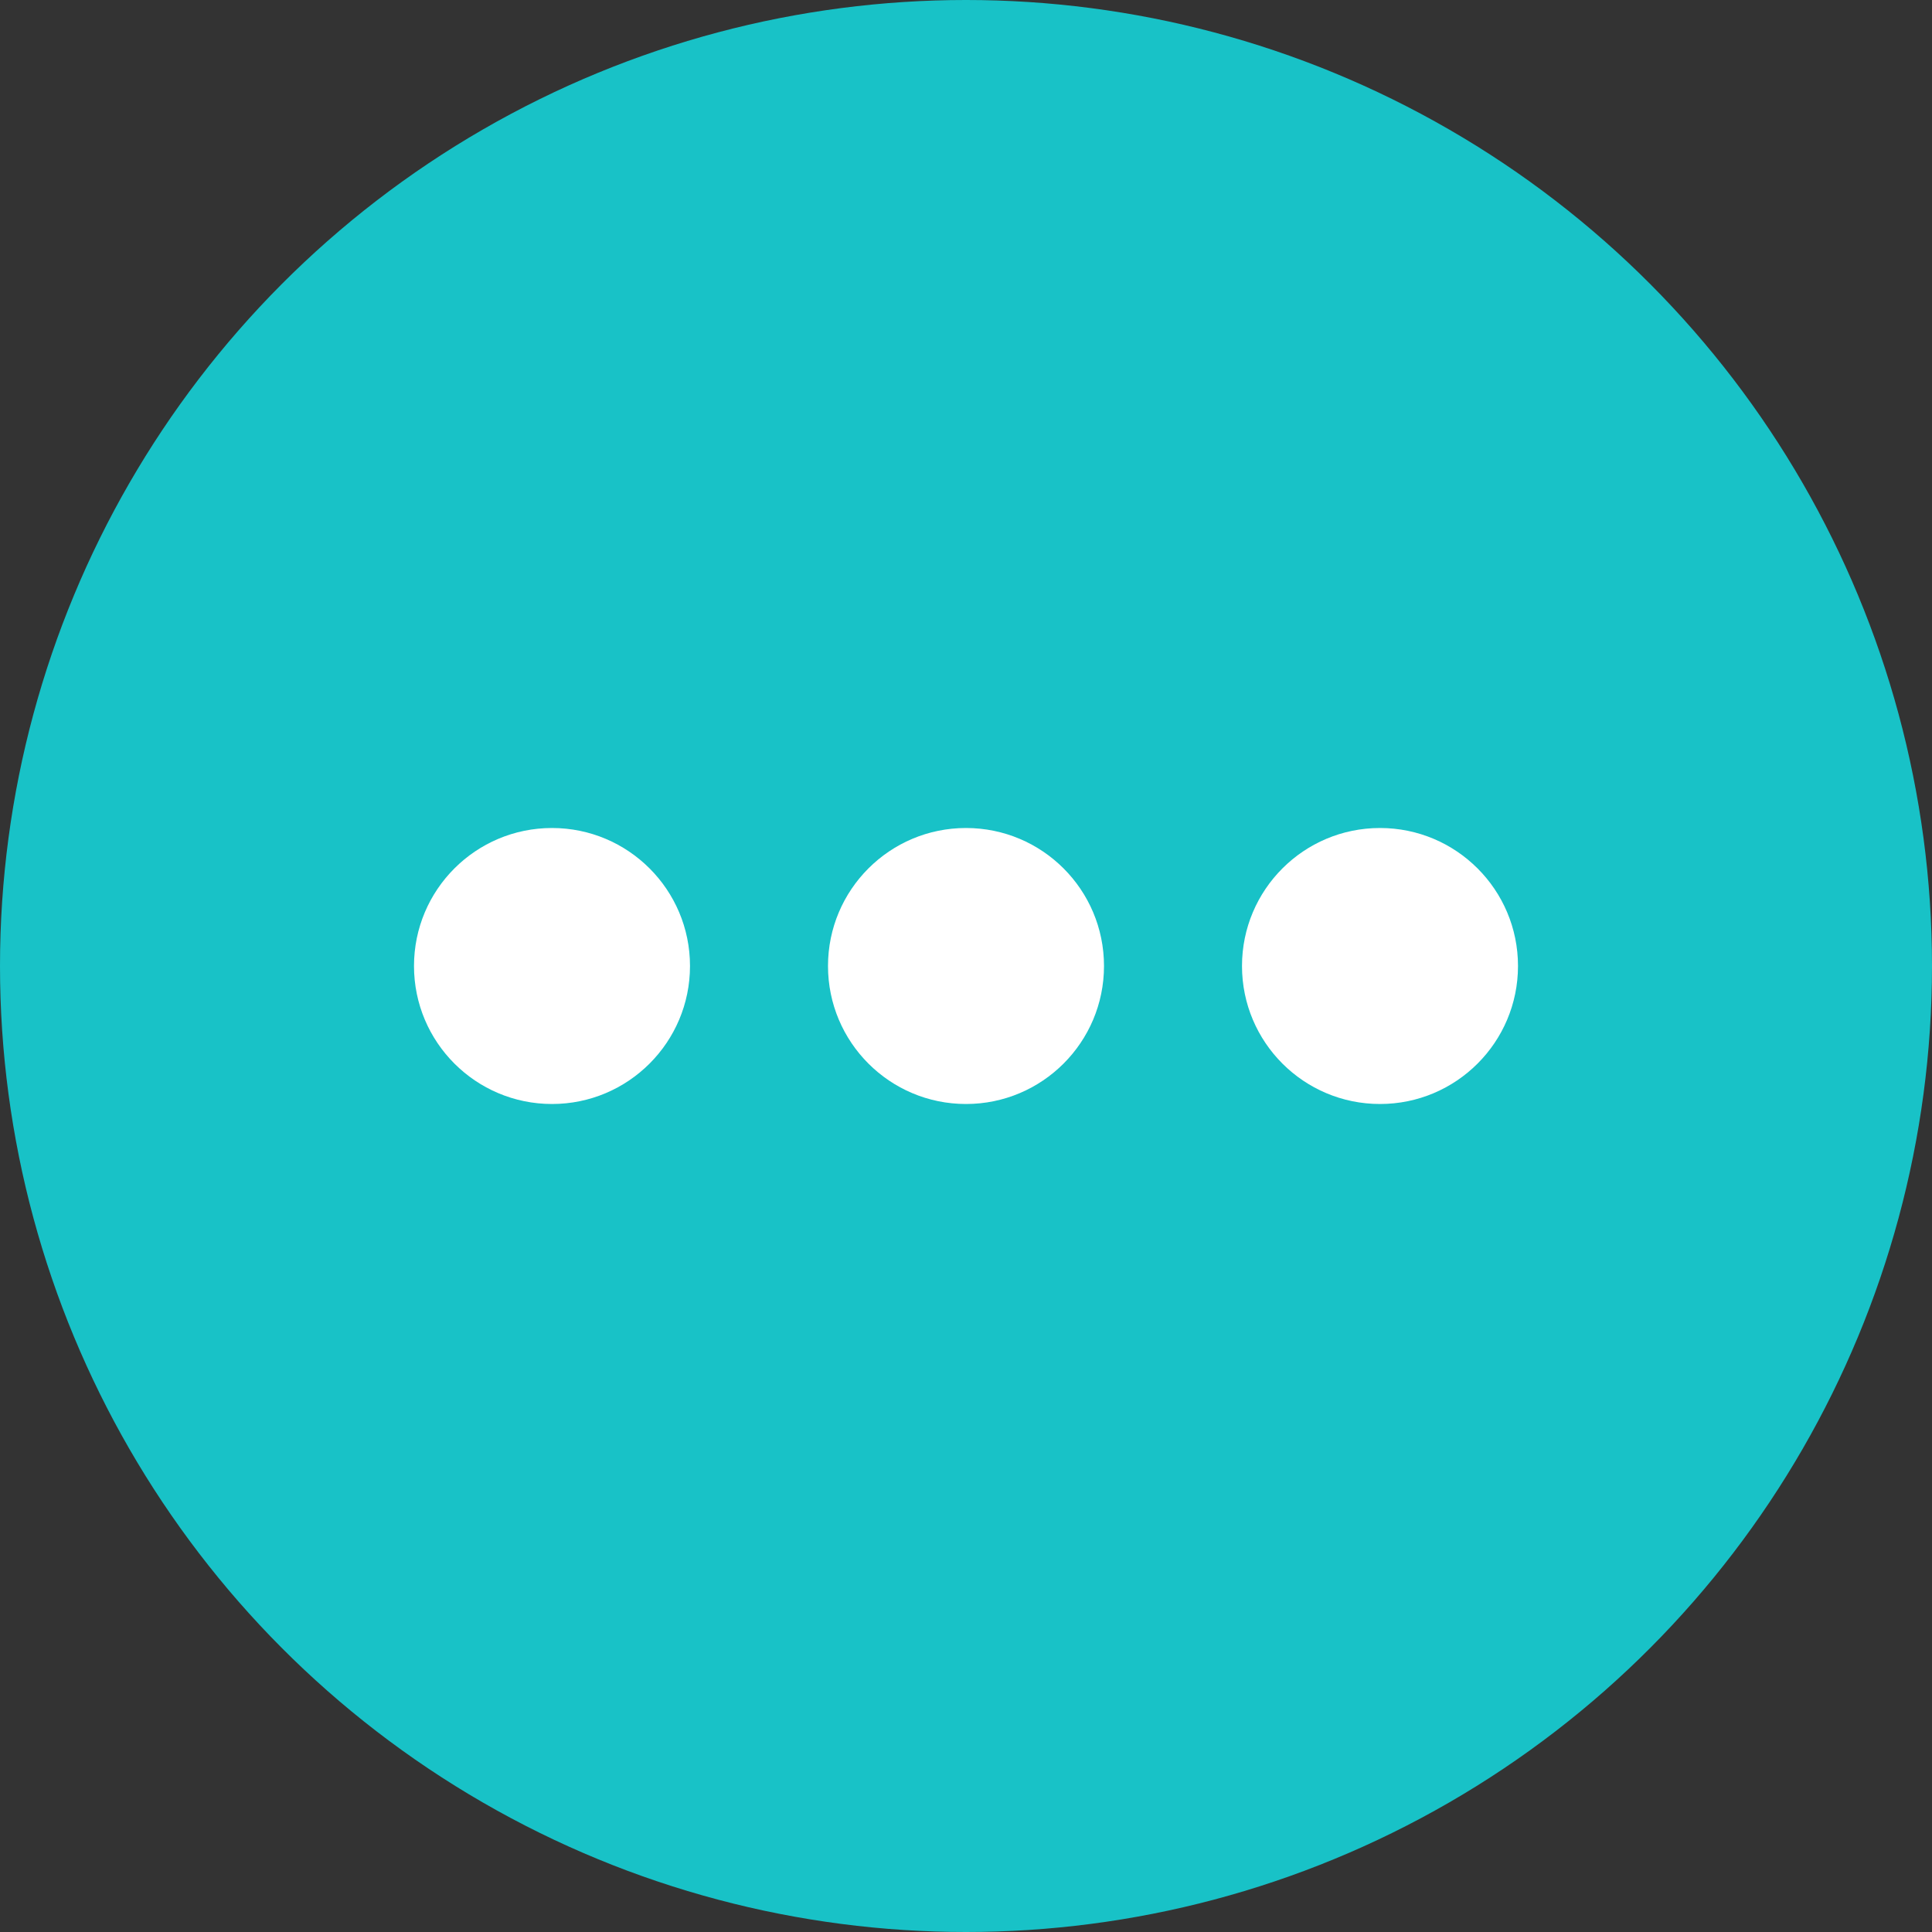
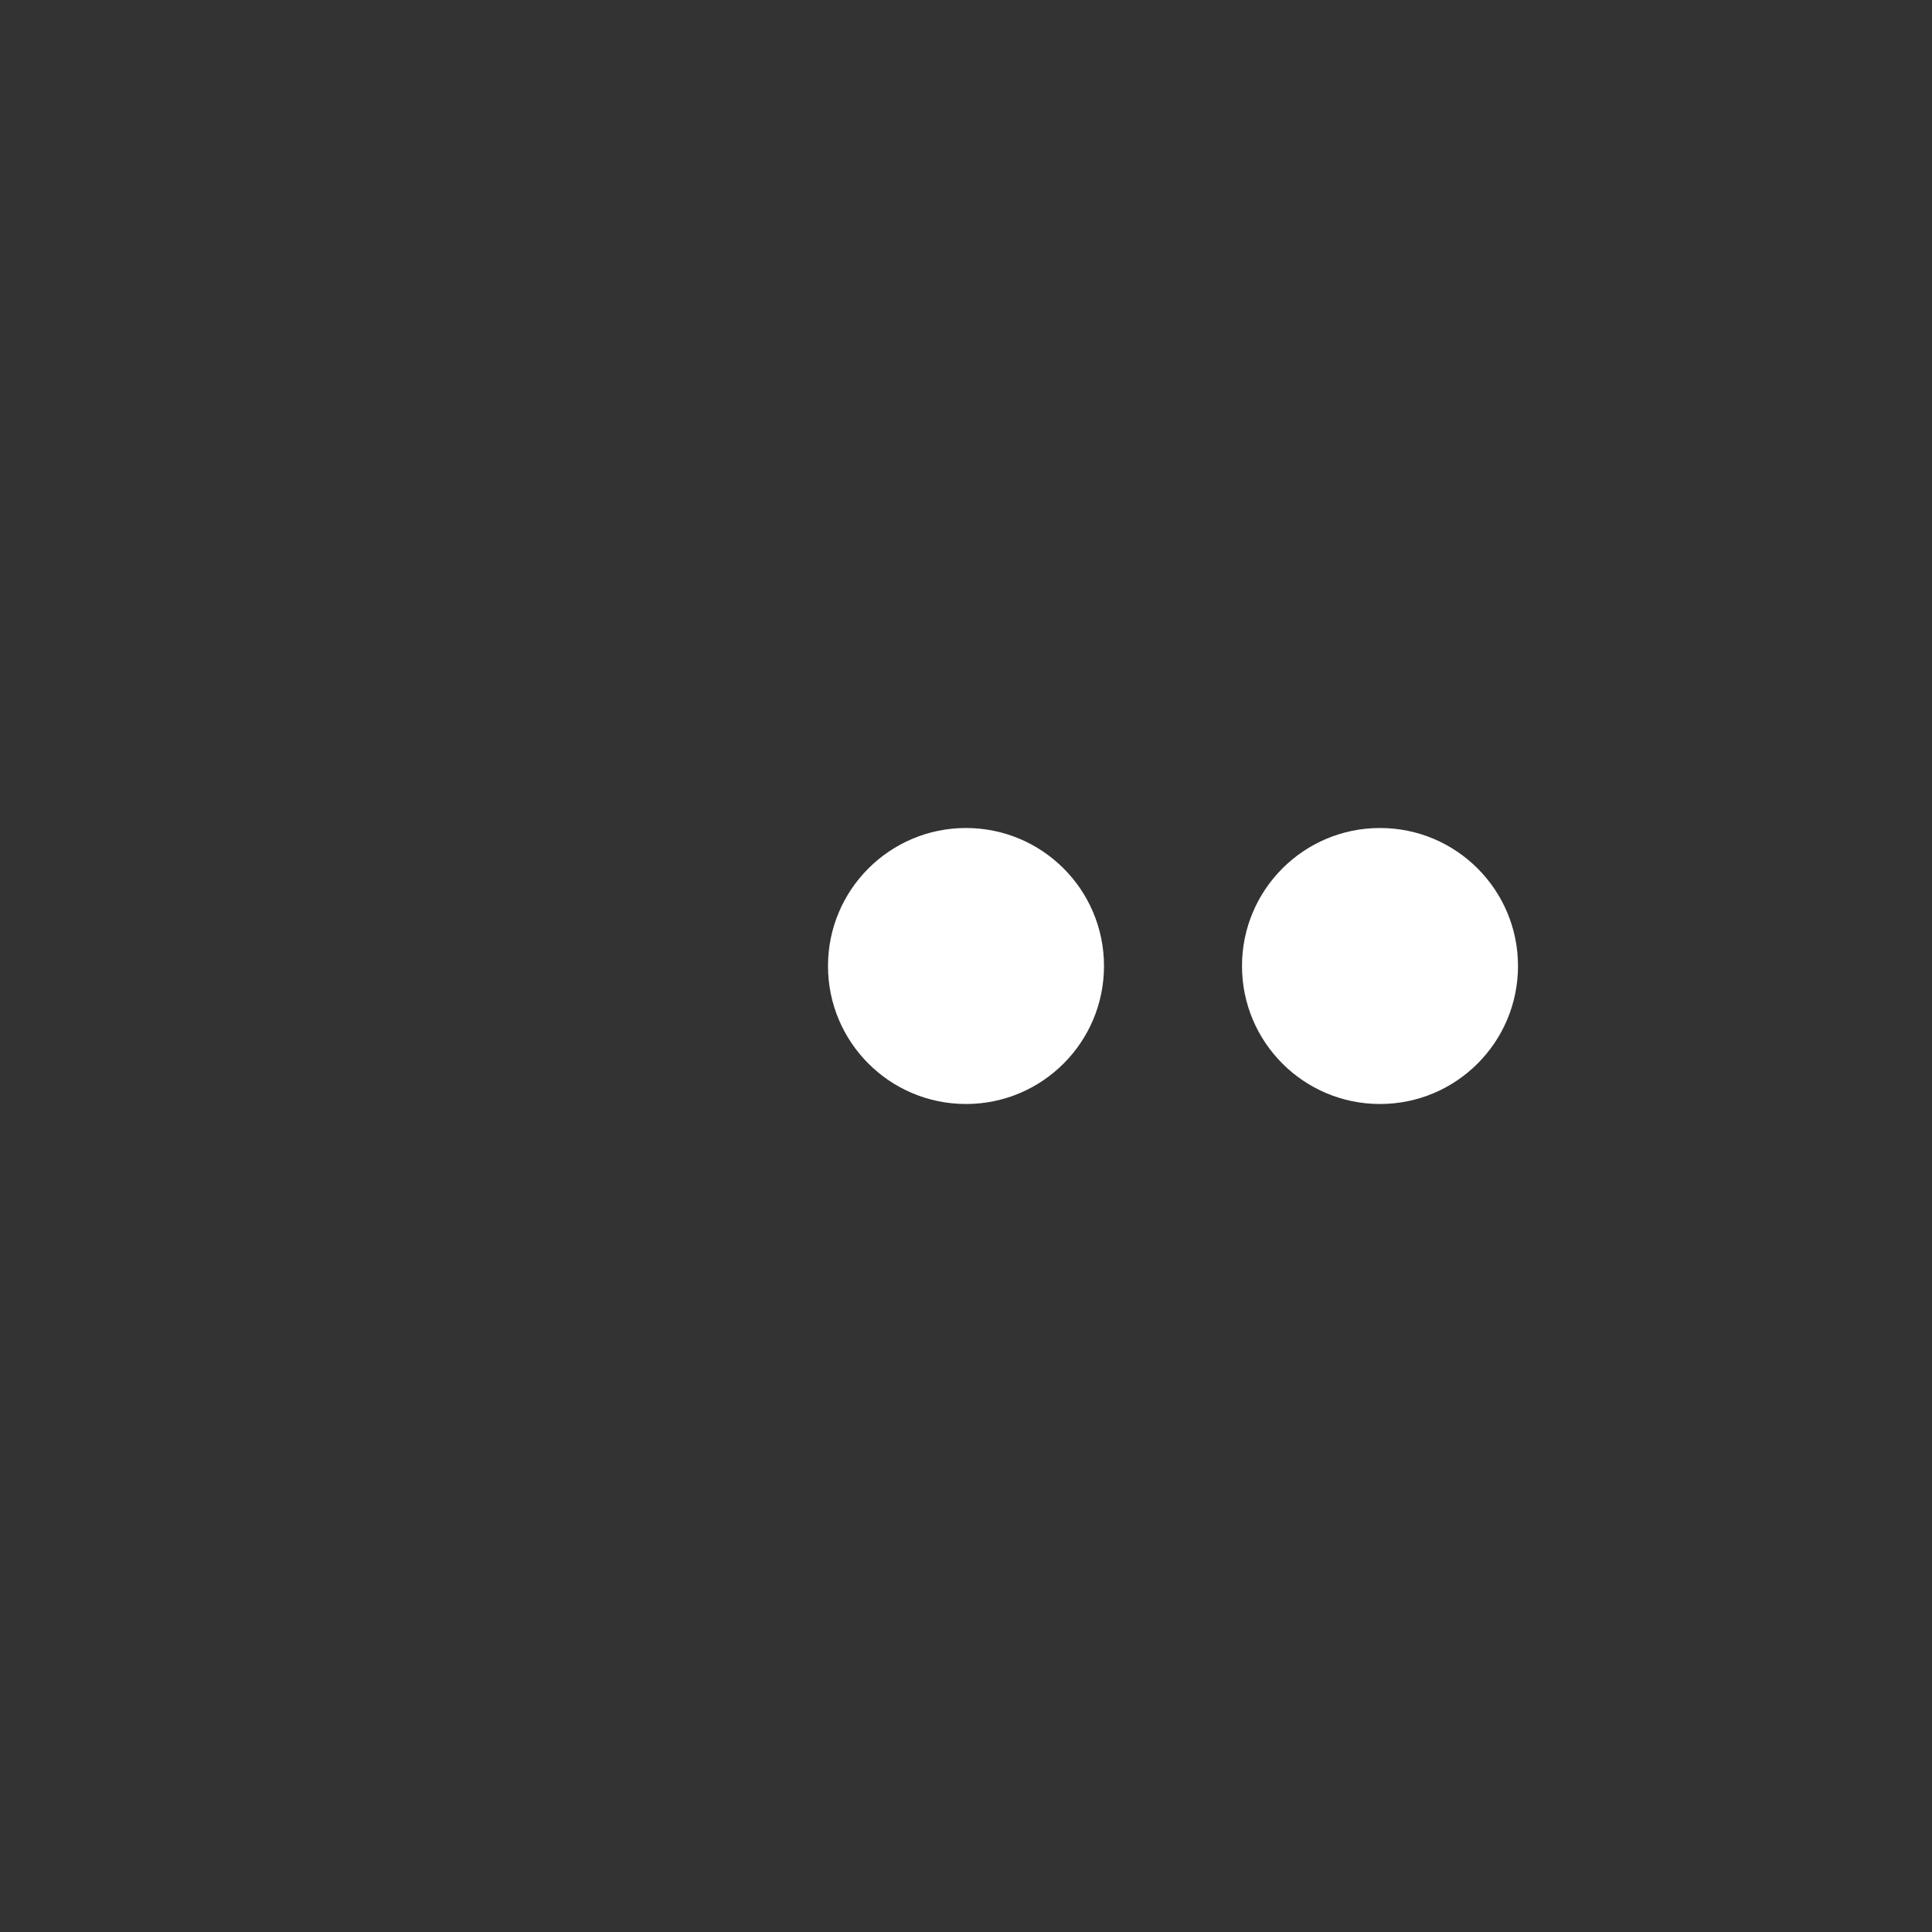
<svg xmlns="http://www.w3.org/2000/svg" width="14" height="14" viewBox="0 0 14 14" fill="none">
  <rect x="0" y="0" width="14" height="14" fill="#333333" stroke="none" />
-   <circle cx="7" cy="7" r="7" fill="#18C2C7" />
-   <circle cx="4" cy="7" r="1" fill="white" />
  <circle cx="7" cy="7" r="1" fill="white" />
  <circle cx="10" cy="7" r="1" fill="white" />
</svg>